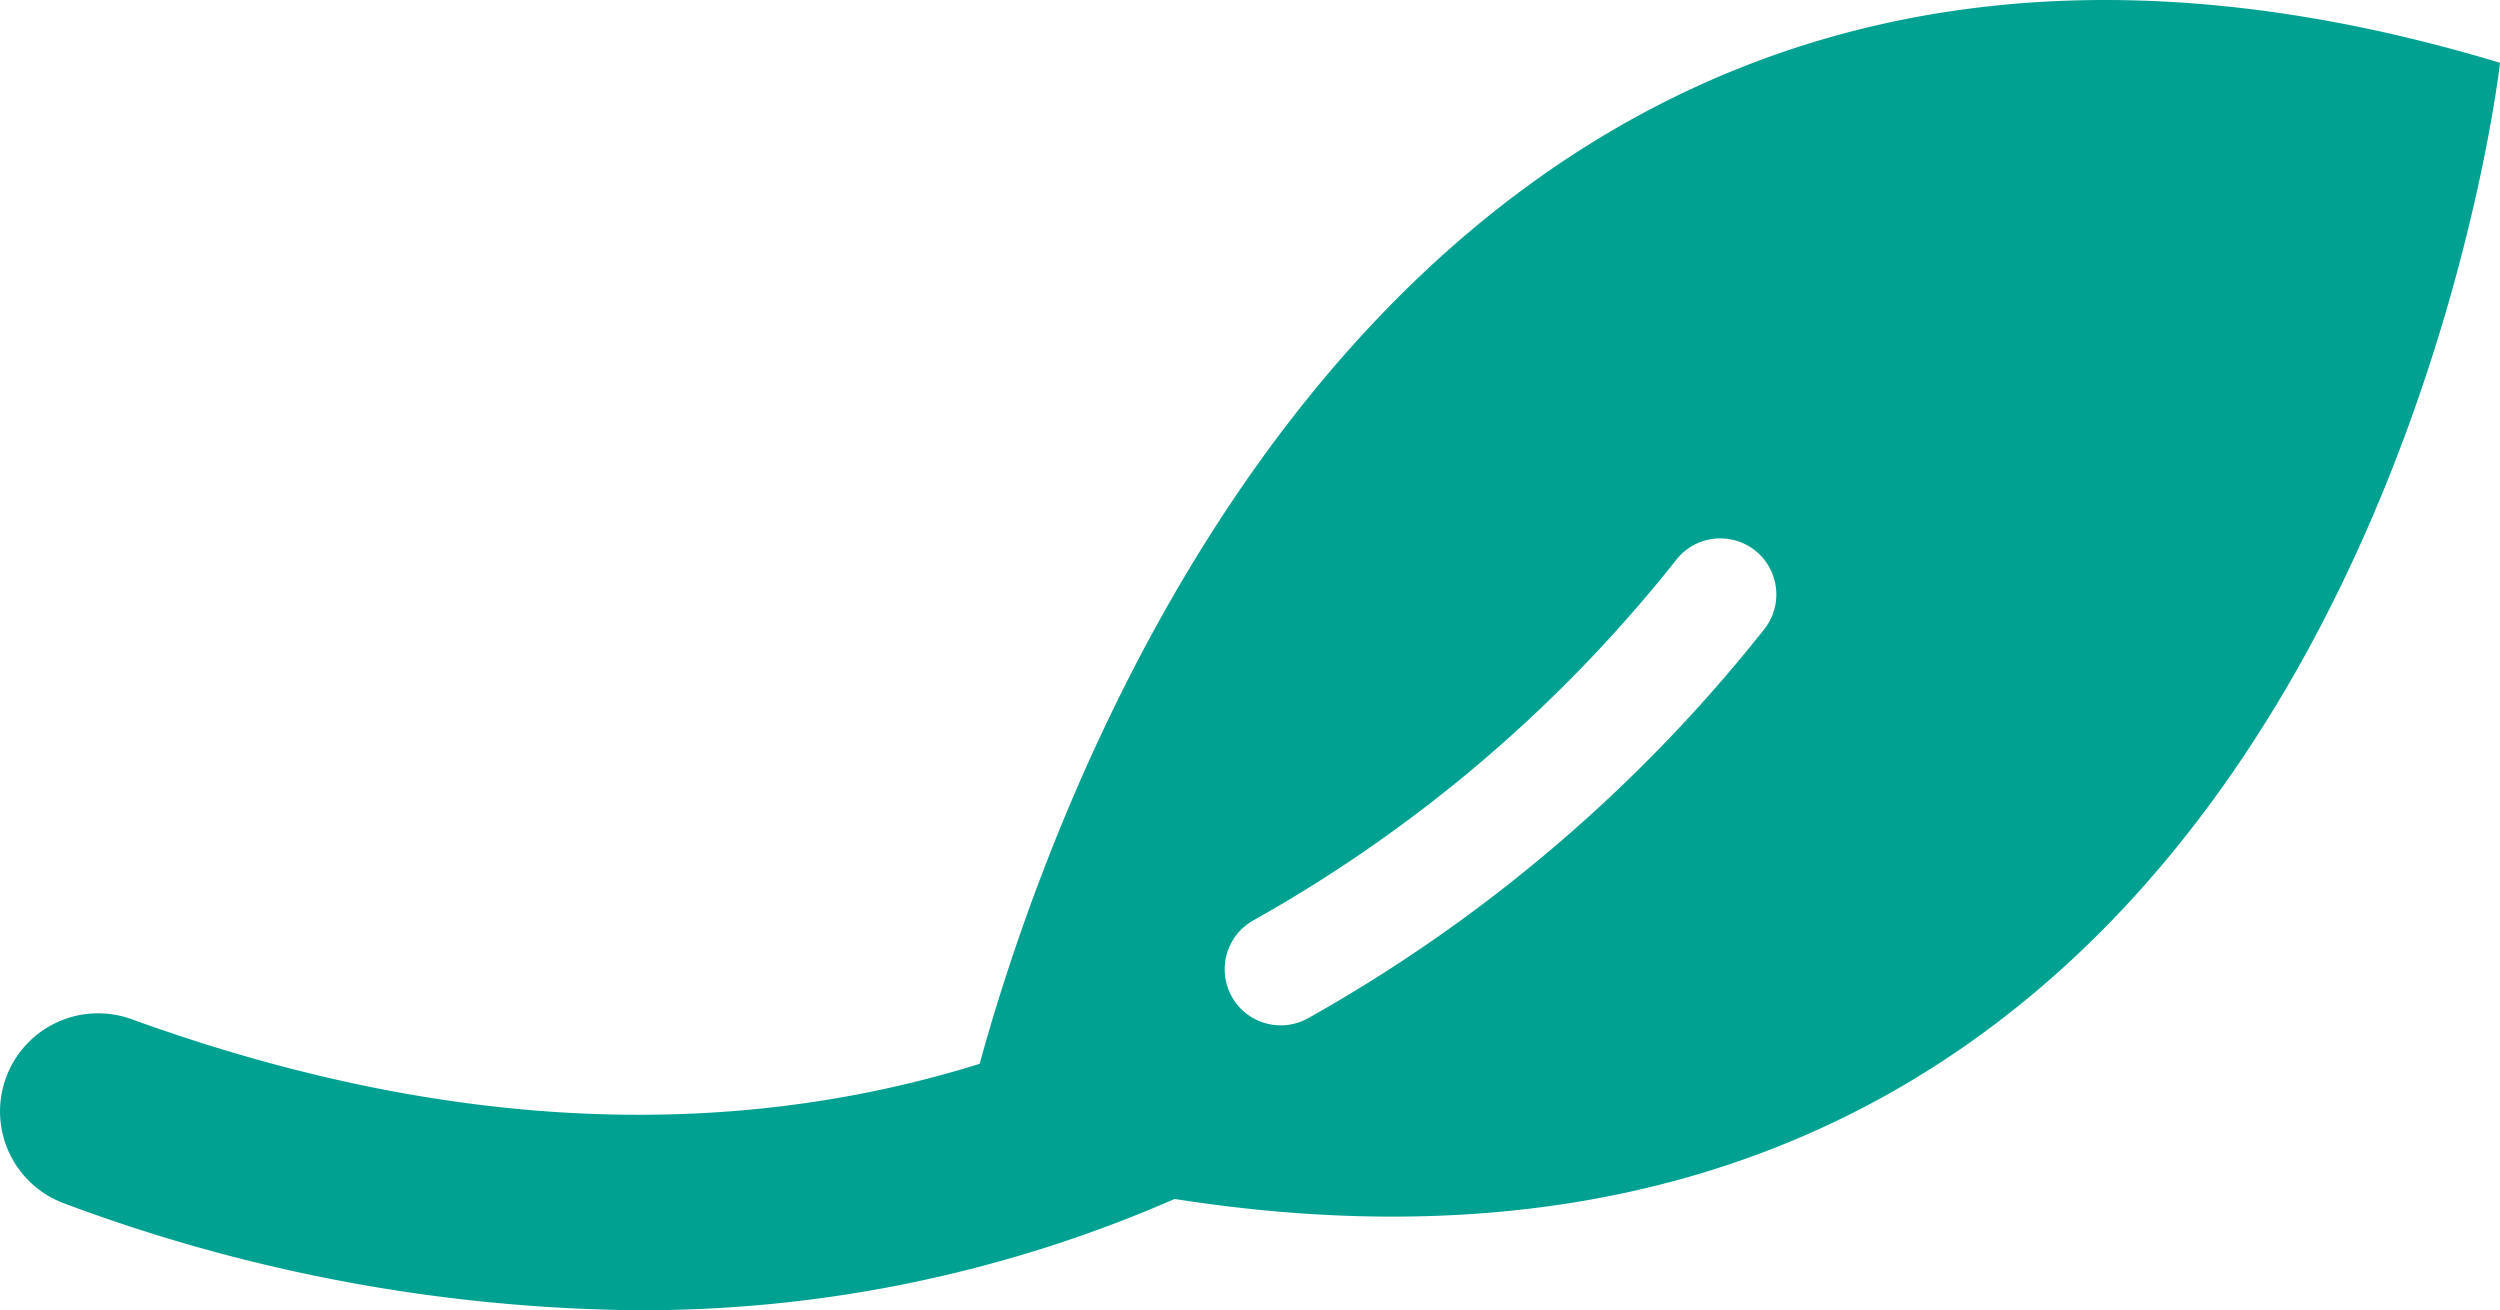
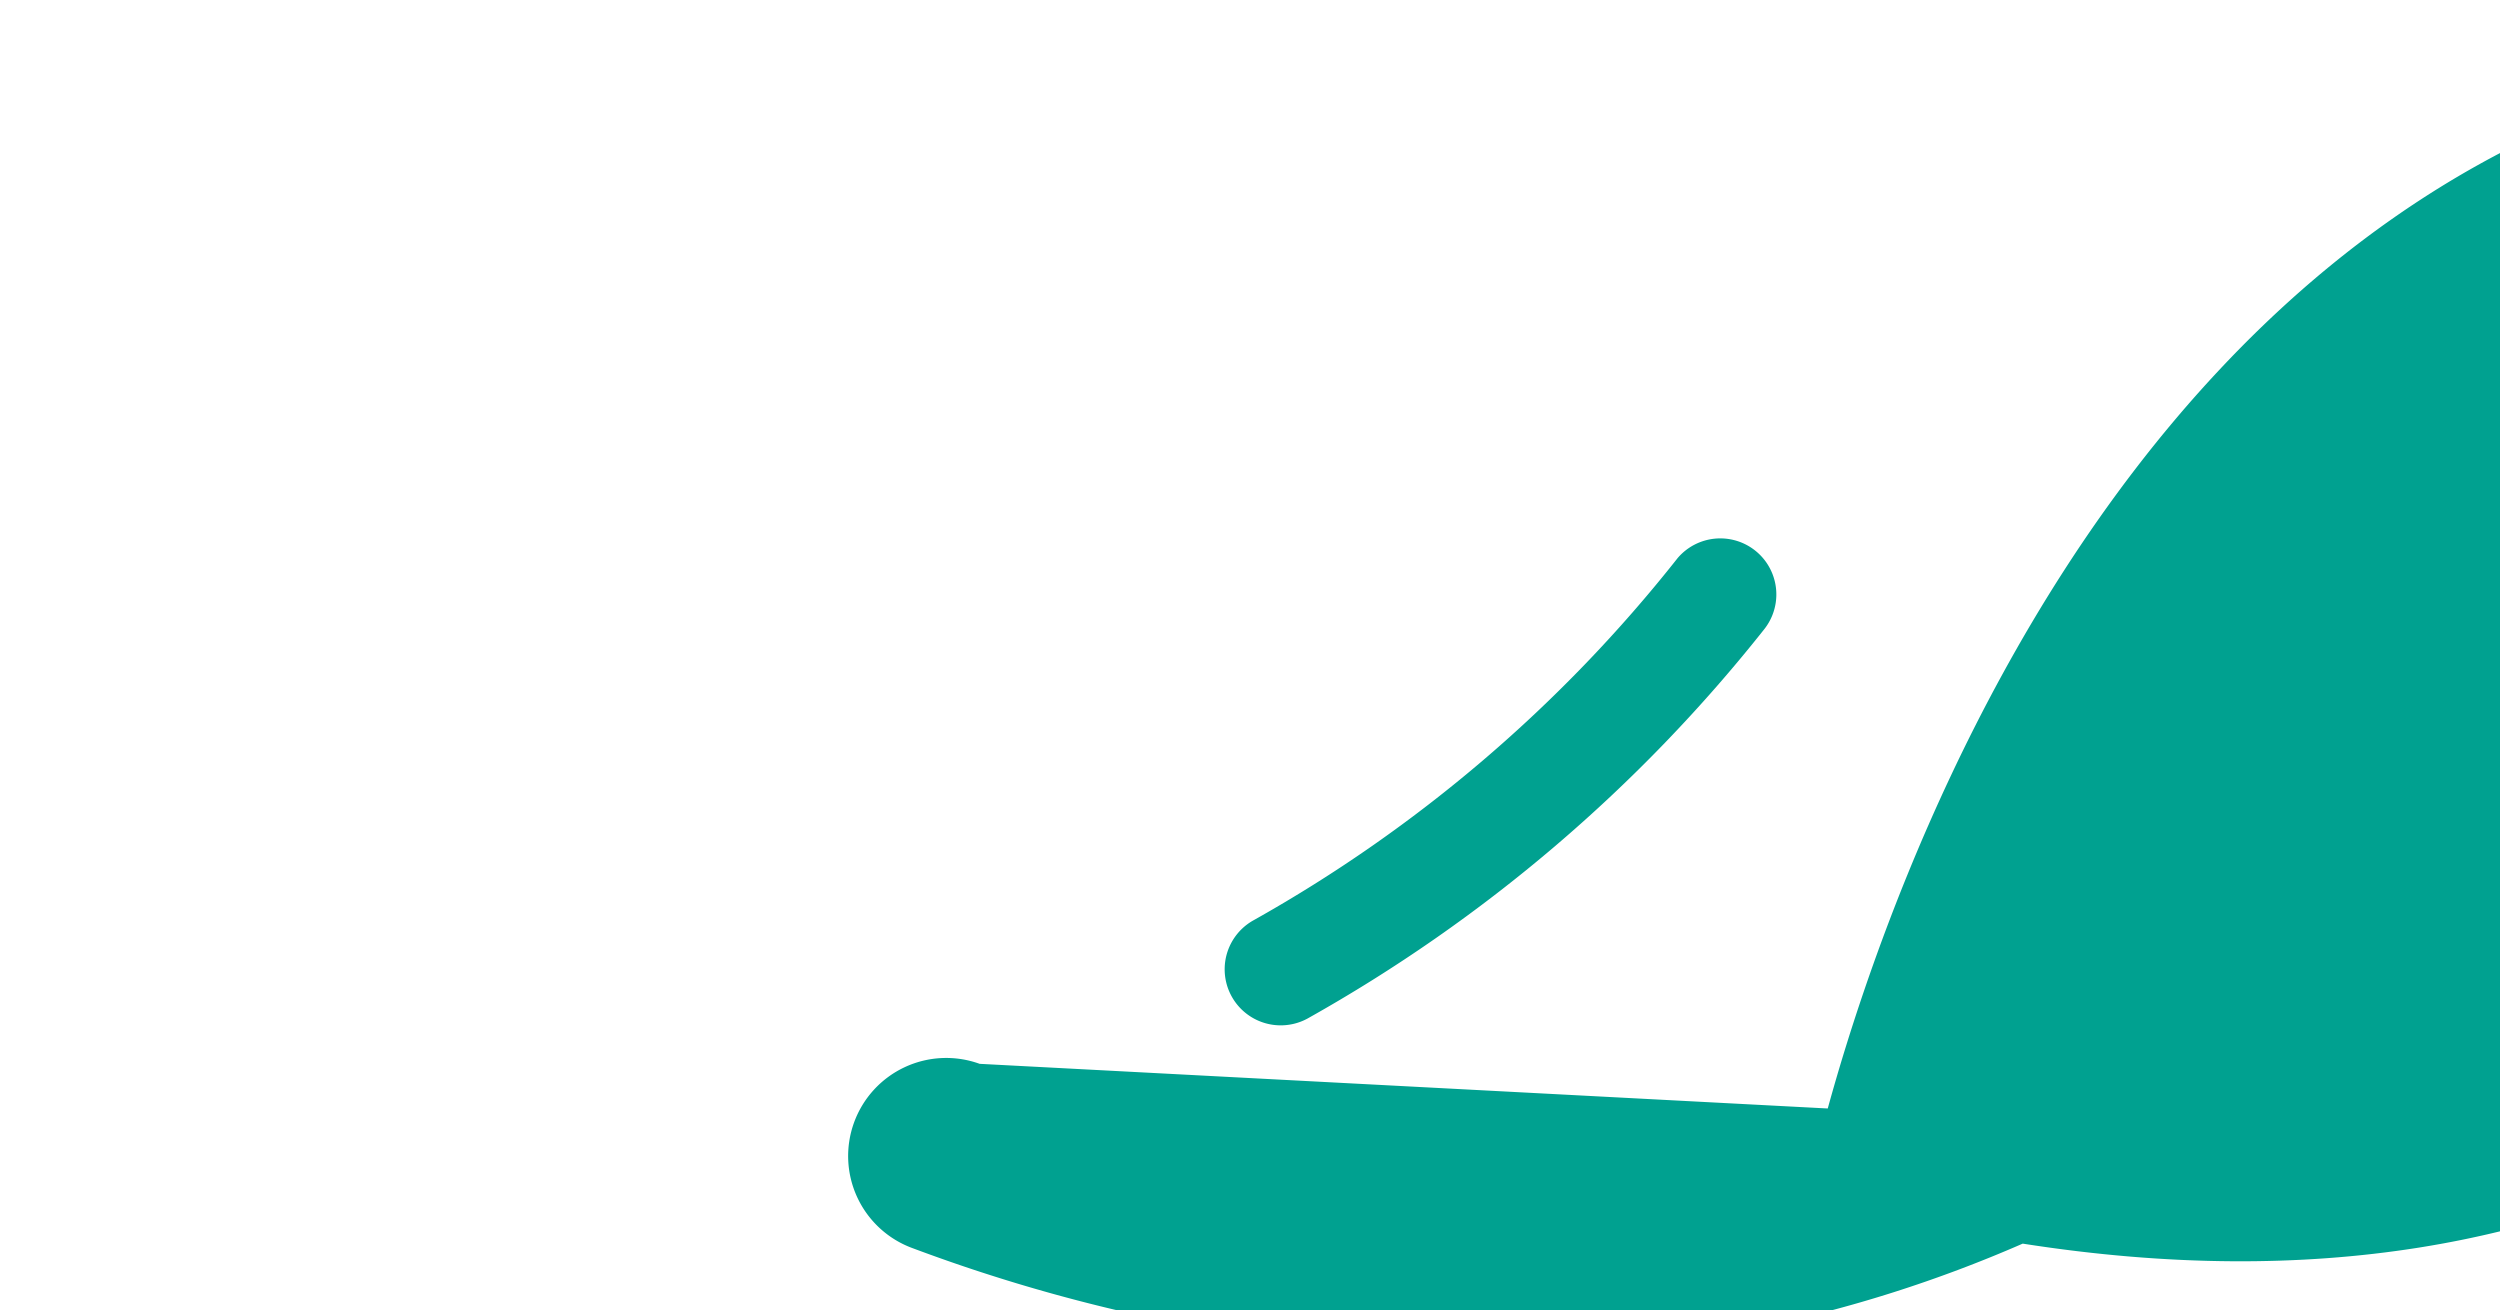
<svg xmlns="http://www.w3.org/2000/svg" width="123.998" height="64.987" viewBox="0 0 123.998 64.987">
-   <path id="Tracé_275" data-name="Tracé 275" d="M106.017,160.084c-12.755,3.977-26.908,3.277-42.066-2.215a4.864,4.864,0,0,0-3.314,9.147,83.291,83.291,0,0,0,28.391,5.29,65.928,65.928,0,0,0,26.659-5.519c58.449,9.147,65.74-56.353,65.74-56.353-53.062-16.029-71.182,34.271-75.41,49.65M144.955,138.5a76.737,76.737,0,0,1-22.672,19.336,2.78,2.78,0,0,1-2.664-4.881A71.1,71.1,0,0,0,140.637,135a2.78,2.78,0,0,1,4.318,3.5" transform="translate(-57.428 -107.319)" fill="#00a190" />
+   <path id="Tracé_275" data-name="Tracé 275" d="M106.017,160.084a4.864,4.864,0,0,0-3.314,9.147,83.291,83.291,0,0,0,28.391,5.29,65.928,65.928,0,0,0,26.659-5.519c58.449,9.147,65.74-56.353,65.74-56.353-53.062-16.029-71.182,34.271-75.41,49.65M144.955,138.5a76.737,76.737,0,0,1-22.672,19.336,2.78,2.78,0,0,1-2.664-4.881A71.1,71.1,0,0,0,140.637,135a2.78,2.78,0,0,1,4.318,3.5" transform="translate(-57.428 -107.319)" fill="#00a190" />
</svg>